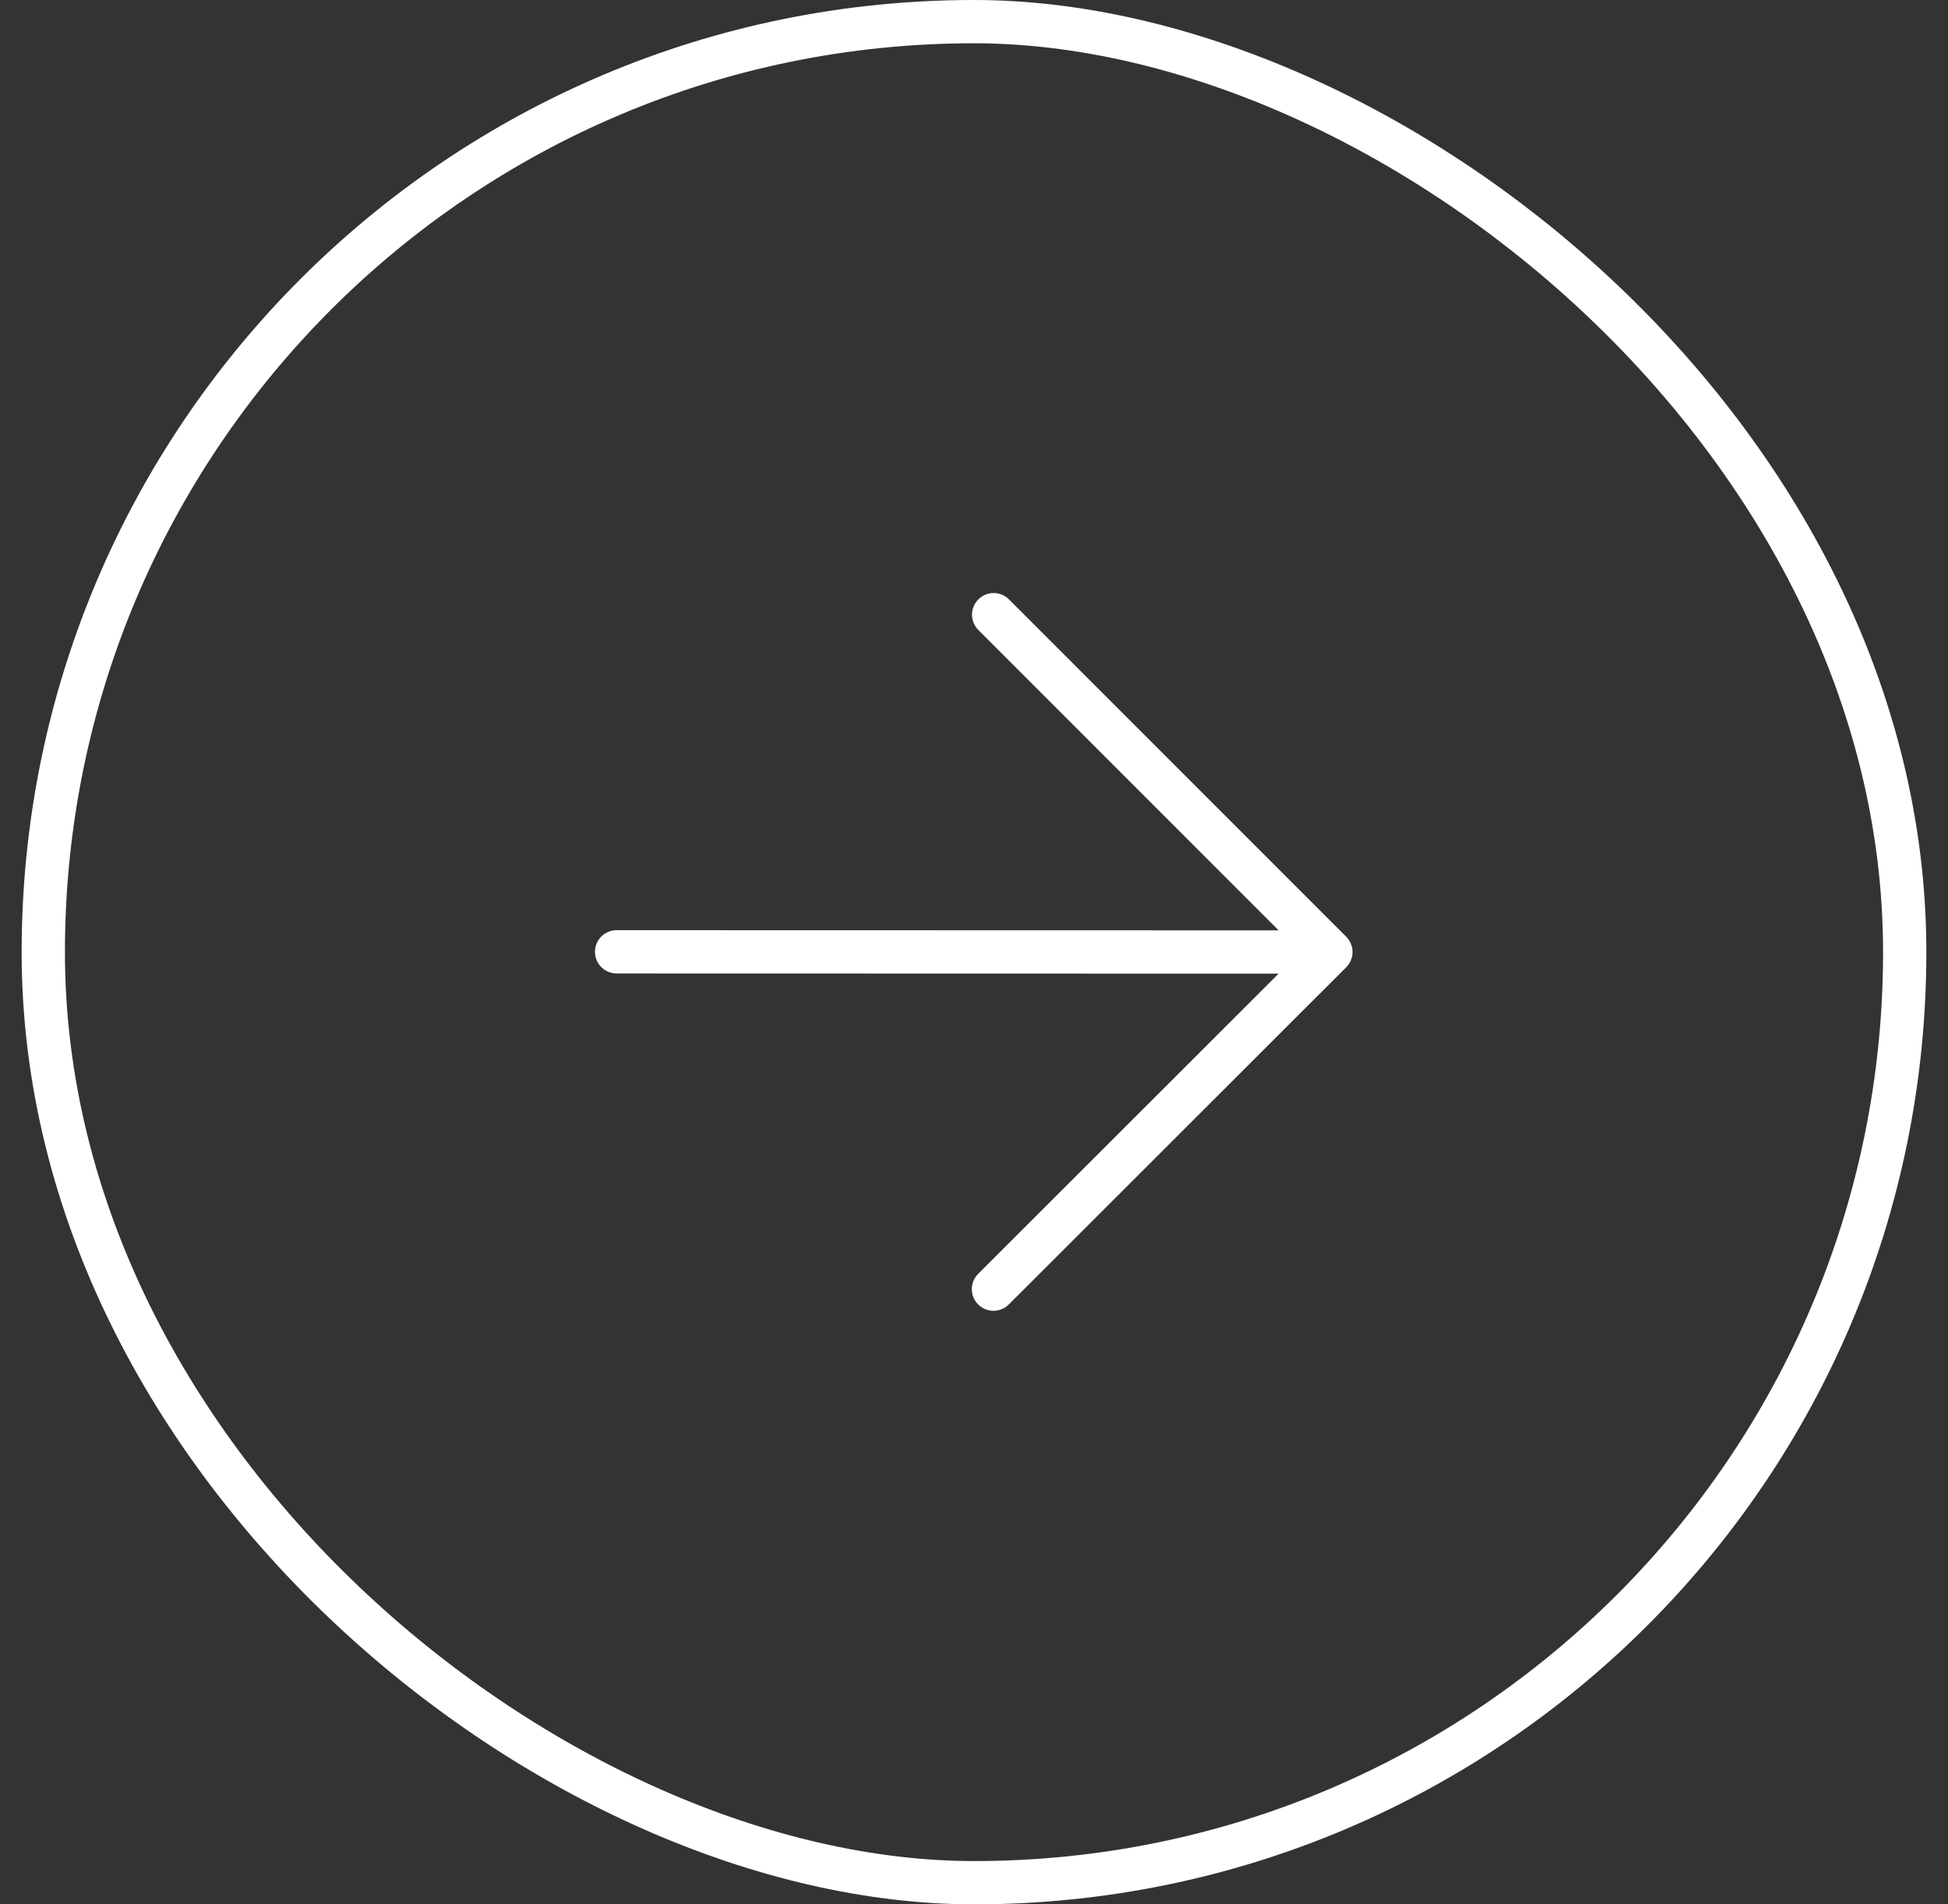
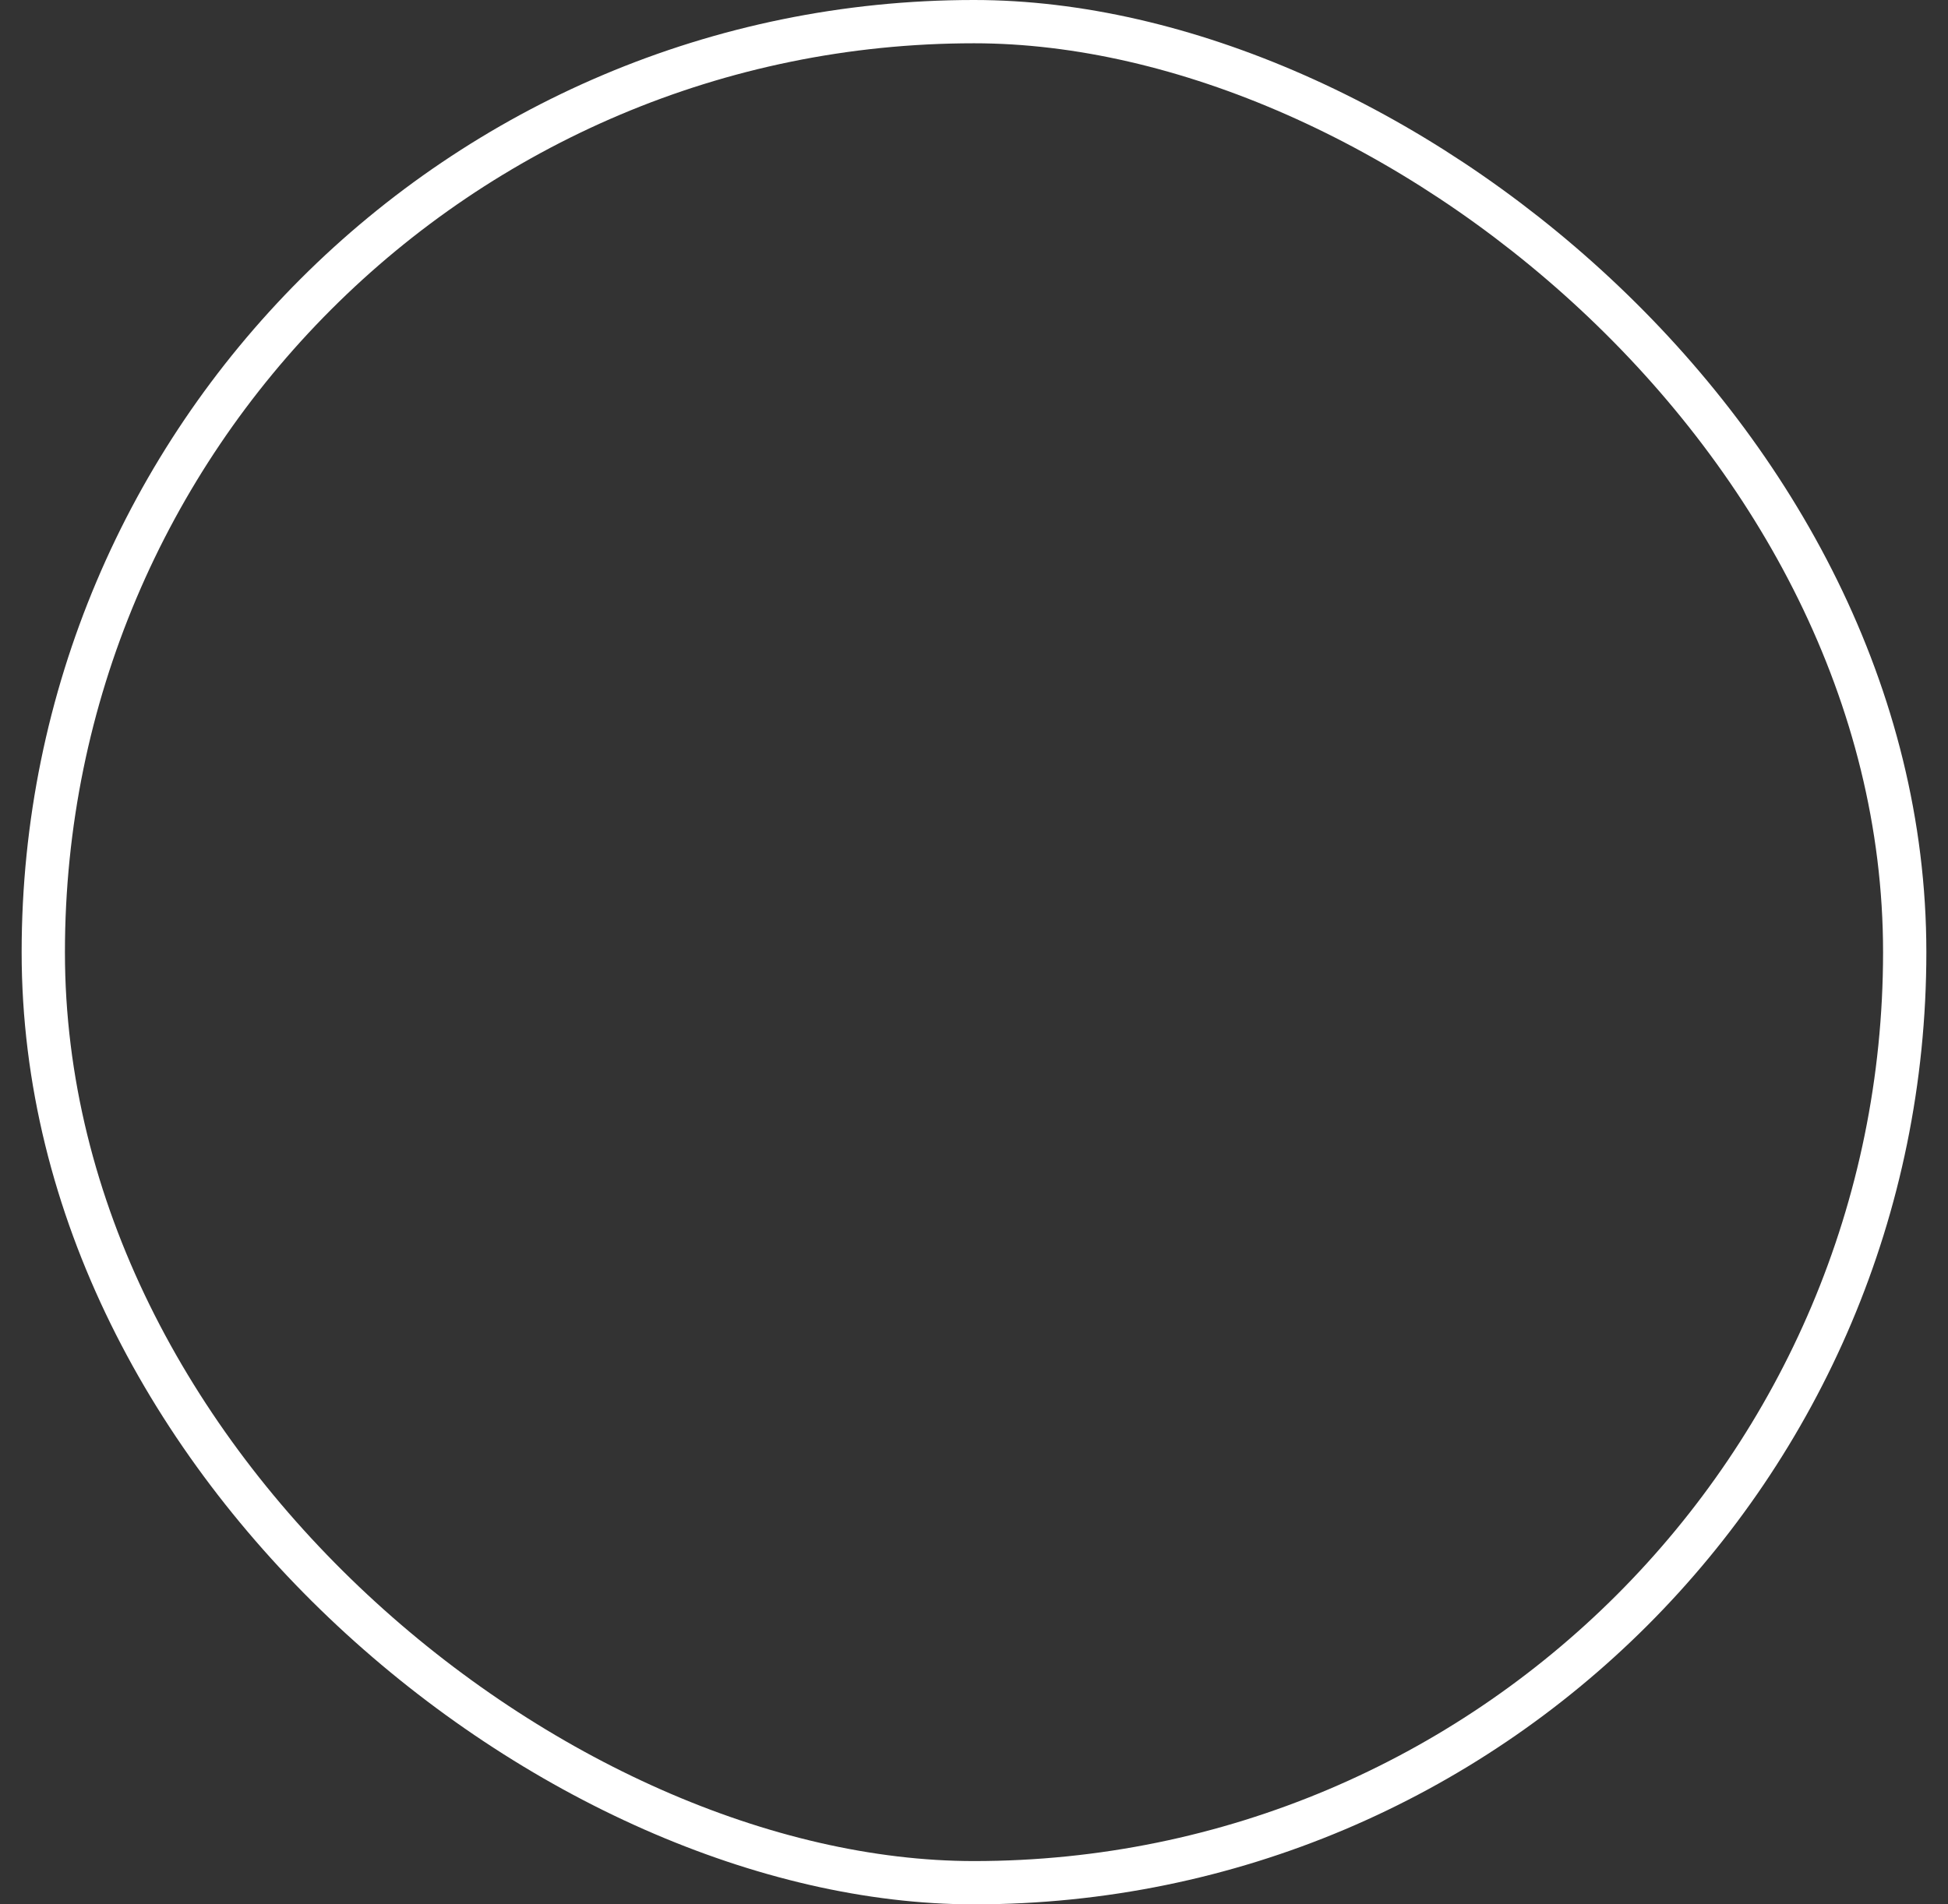
<svg xmlns="http://www.w3.org/2000/svg" width="45" height="44" viewBox="0 0 45 44" fill="none">
  <rect x="0" y="0" width="45" height="44" fill="#333333" stroke="none" />
  <rect x="-0.5" y="-0.5" width="43" height="43" rx="21.5" transform="matrix(-1.19249e-08 -1 -1 1.19249e-08 43.5 43)" stroke="white" />
-   <path d="M14.244 21.992L30.744 21.996M30.744 21.996L22.954 14.202M30.744 21.996L22.95 29.786" stroke="white" stroke-linecap="round" stroke-linejoin="round" />
</svg>